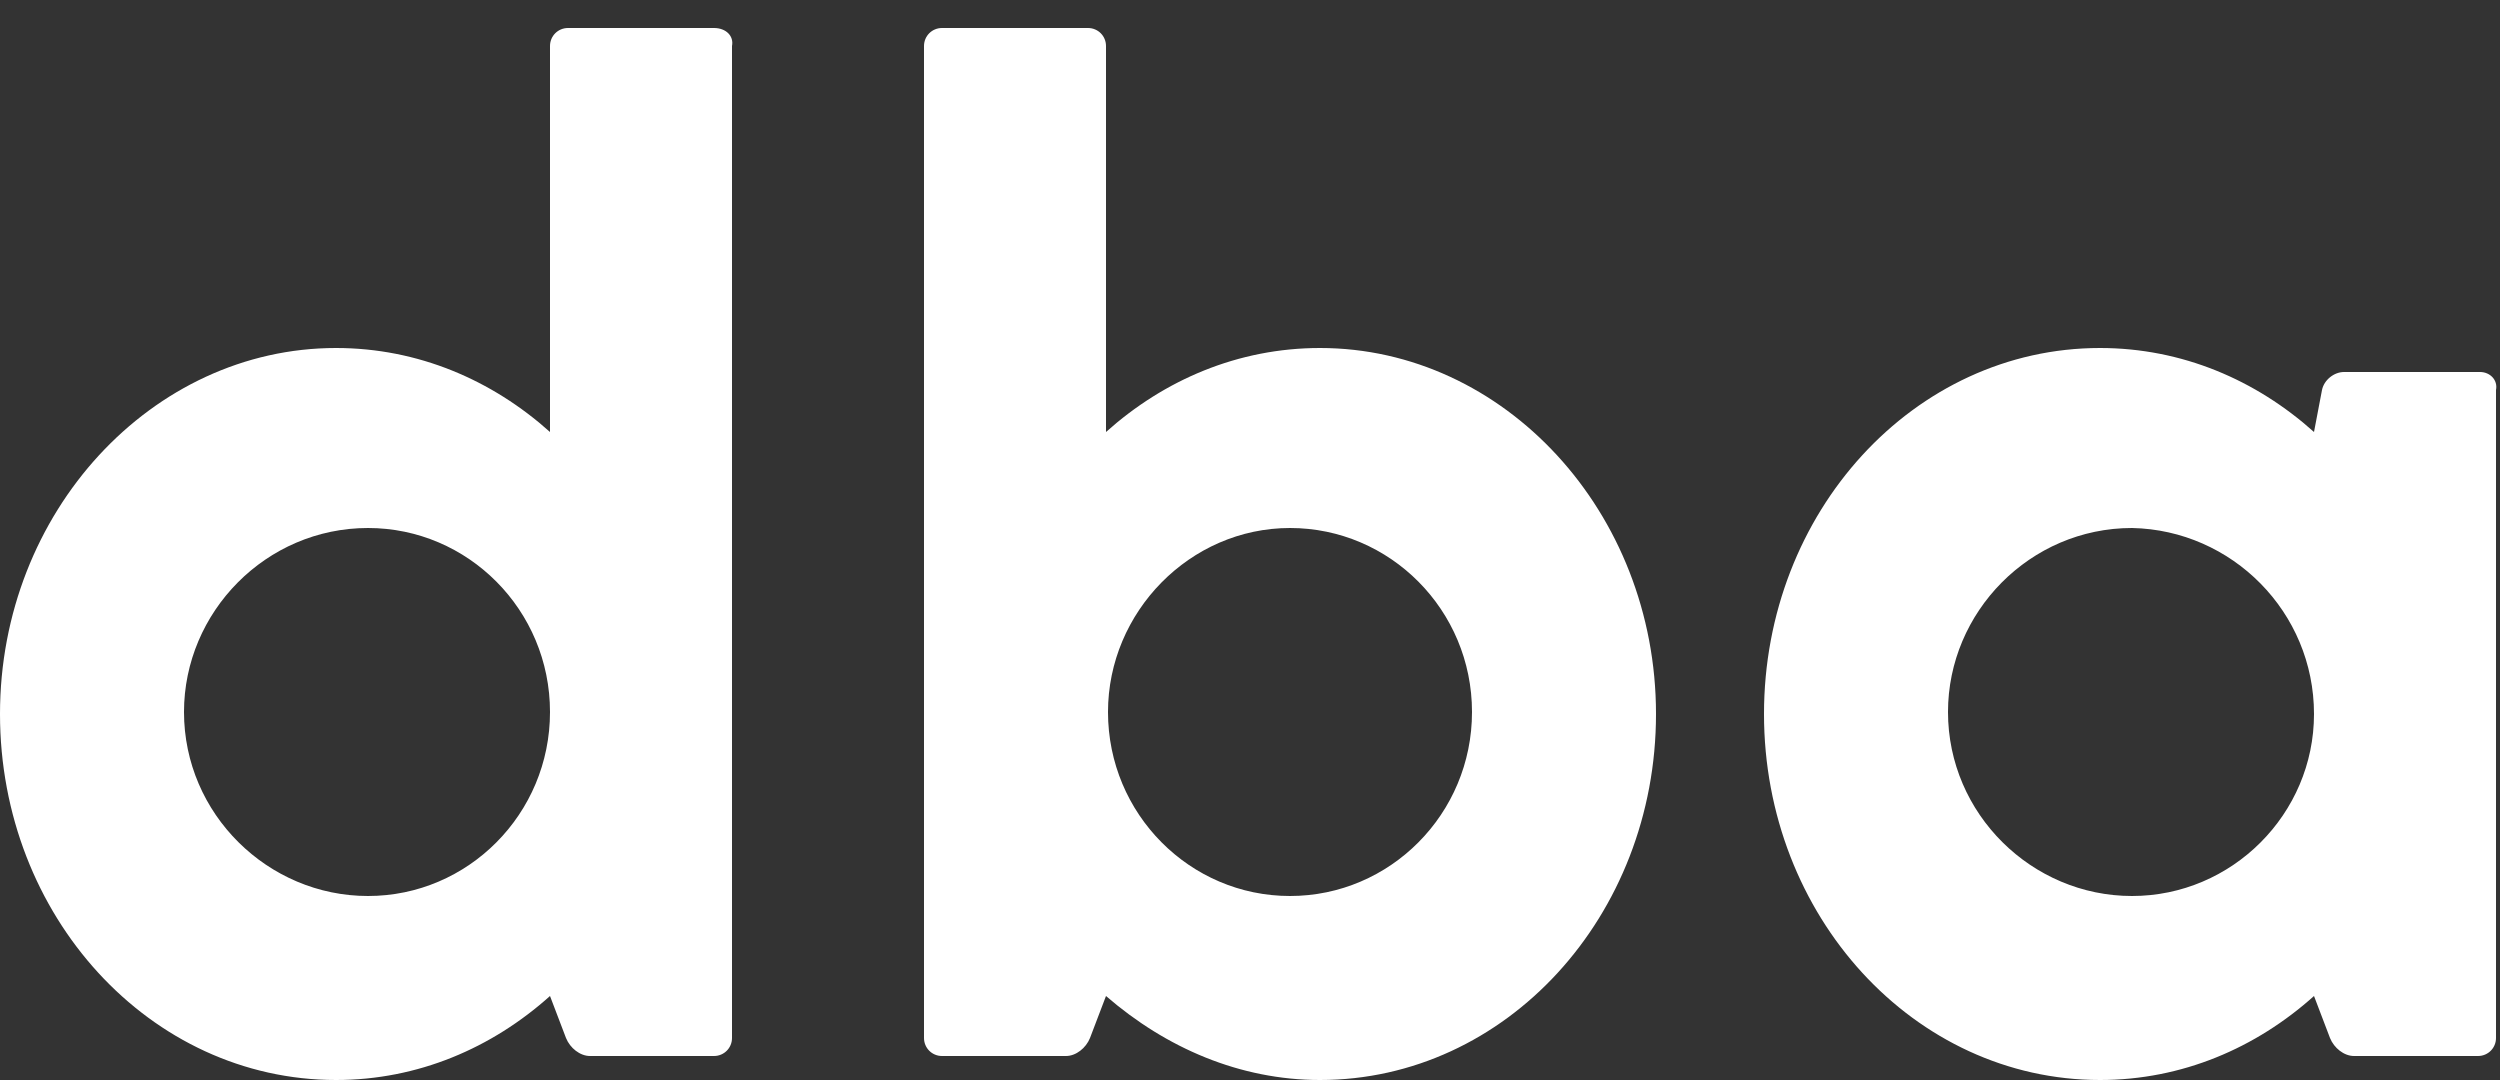
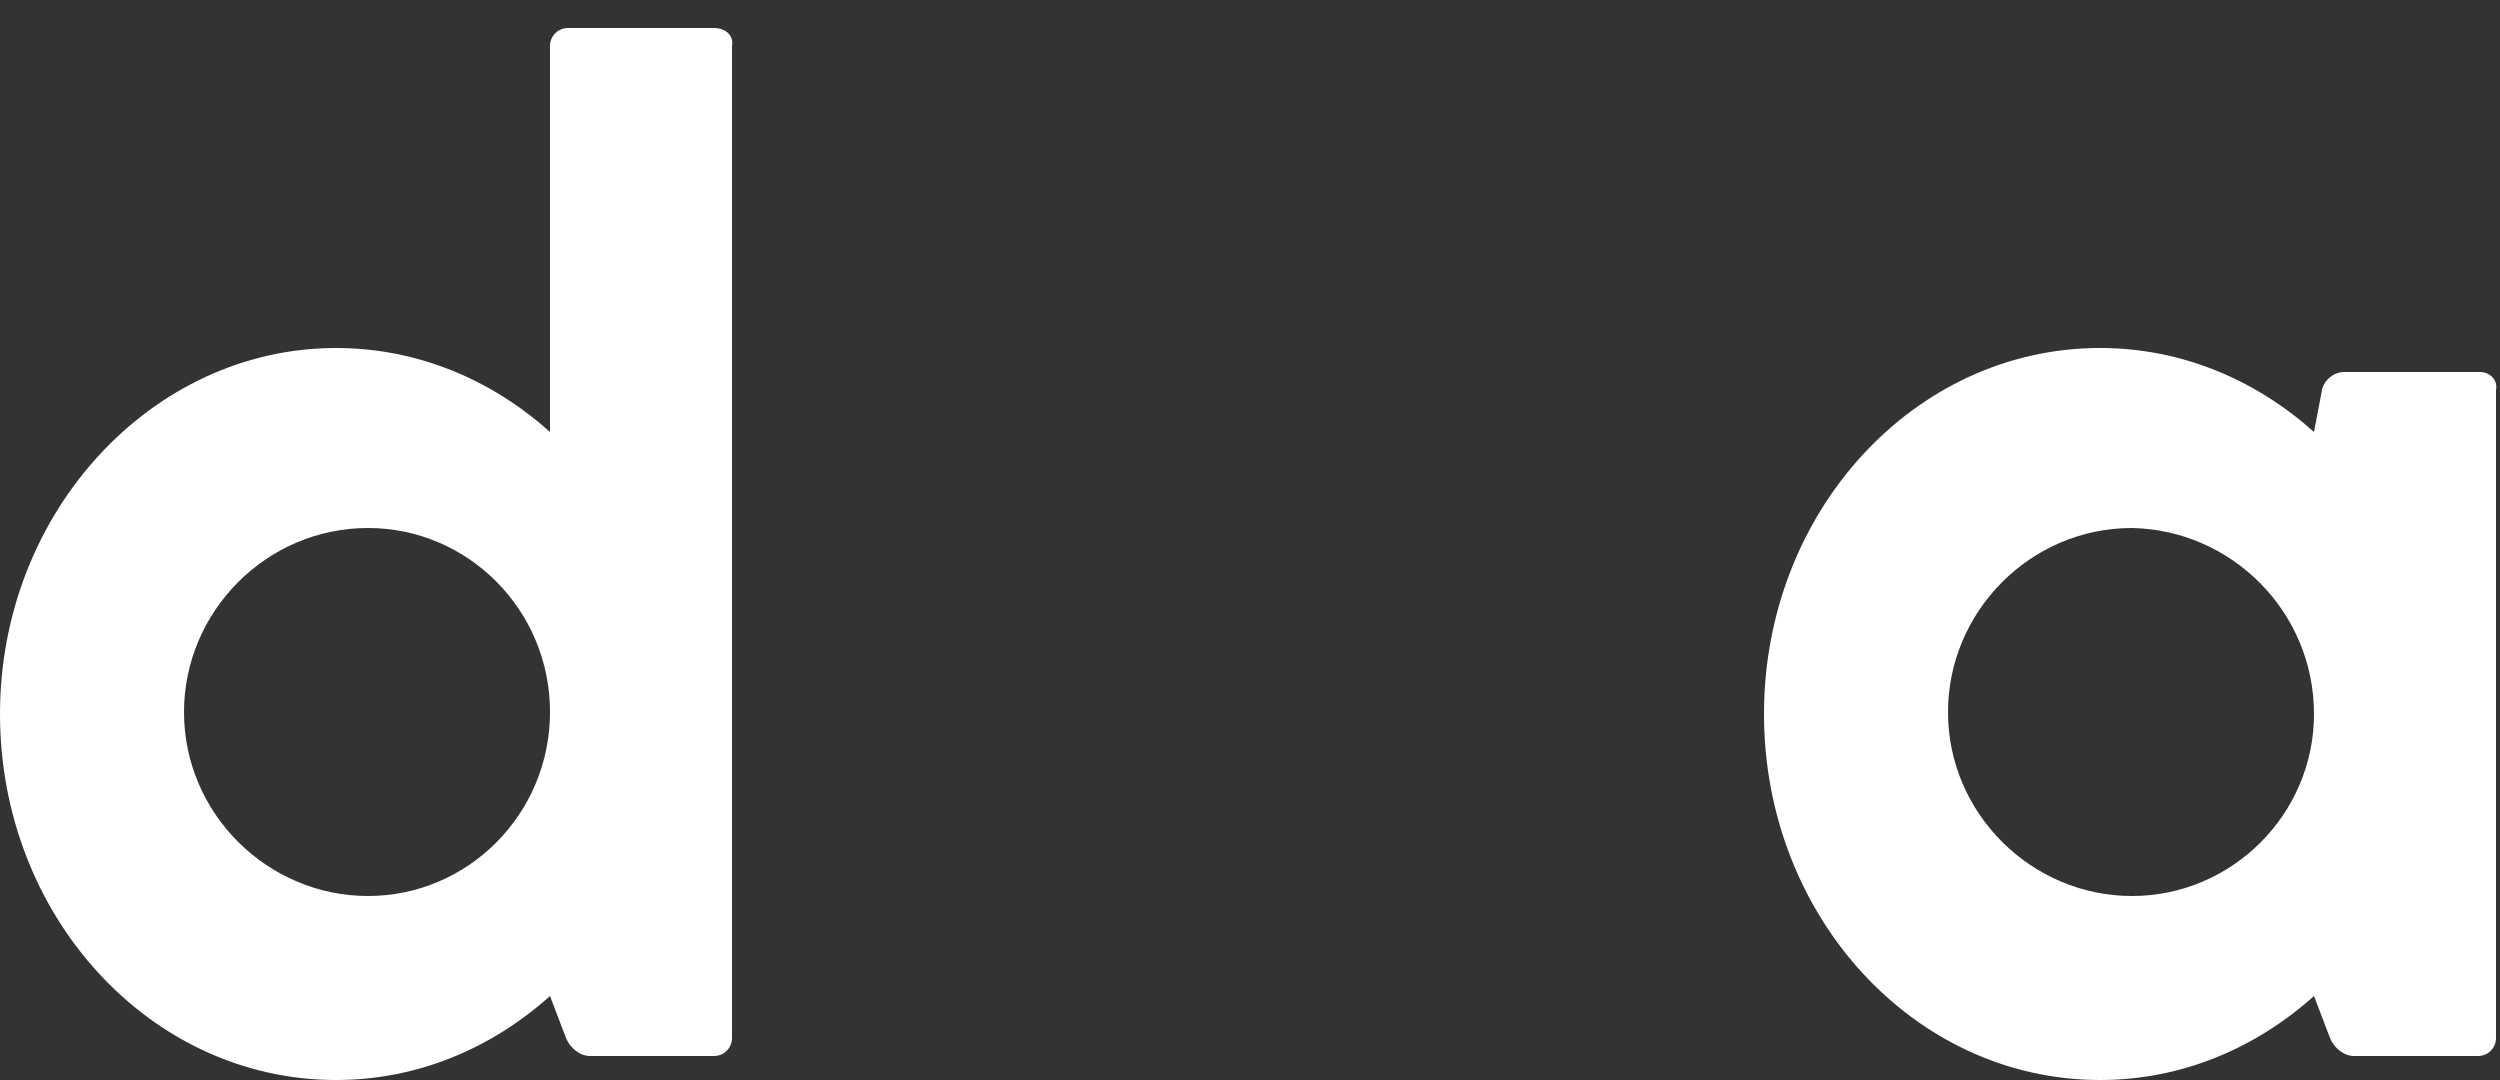
<svg xmlns="http://www.w3.org/2000/svg" version="1.1" id="Layer_1" x="0px" y="0px" viewBox="0 0 125 54" style="enable-background:new 0 0 125 54;" xml:space="preserve">
  <rect x="0" y="0" width="125" height="54" fill="#333333" stroke="none" />
  <style type="text/css">
	.st0{fill:#FFFFFF;}
</style>
  <g>
    <path class="st0" d="M35.7,1.4h-7.3c-0.5,0-0.9,0.4-0.9,0.9v19.3c-2.9-2.6-6.6-4.2-10.7-4.2C7.6,17.4,0,25.6,0,35.7S7.5,54,16.8,54   c4.1,0,7.8-1.6,10.7-4.2l0,0l0.8,2.1c0.2,0.5,0.7,0.9,1.2,0.9h6.2c0.5,0,0.9-0.4,0.9-0.9V2.3C36.7,1.8,36.3,1.4,35.7,1.4z    M18.4,44.8c-5,0-9.2-4.1-9.2-9.2c0-5,4.1-9.2,9.2-9.2c5,0,9.1,4.1,9.1,9.2S23.4,44.8,18.4,44.8z" />
-     <path class="st0" d="M66,17.4c-4.1,0-7.8,1.6-10.7,4.2V2.3c0-0.5-0.4-0.9-0.9-0.9h-7.3c-0.5,0-0.9,0.4-0.9,0.9v49.6   c0,0.5,0.4,0.9,0.9,0.9h6.2c0.5,0,1-0.4,1.2-0.9l0.8-2.1l0,0C58.3,52.4,62,54,66,54c9.3,0,16.8-8.2,16.8-18.3S75.2,17.4,66,17.4z    M64.5,44.8c-5,0-9.1-4.1-9.1-9.2c0-5,4.1-9.2,9.1-9.2s9.1,4.1,9.1,9.2S69.5,44.8,64.5,44.8z" />
    <path class="st0" d="M124,18.6h-6.8c-0.5,0-1,0.4-1.1,0.9l0,0l-0.4,2.1c-2.9-2.6-6.6-4.2-10.7-4.2c-9.3,0-16.8,8.2-16.8,18.3   S95.7,54,105,54c4.1,0,7.8-1.6,10.7-4.2l0,0l0.8,2.1c0.2,0.5,0.7,0.9,1.2,0.9h6.2c0.5,0,0.9-0.4,0.9-0.9V19.5   C124.9,19,124.5,18.6,124,18.6z M115.7,35.7c0,5-4.1,9.1-9.1,9.1s-9.2-4.1-9.2-9.2c0-5,4.1-9.2,9.2-9.2   C111.6,26.5,115.7,30.6,115.7,35.7L115.7,35.7z" />
  </g>
</svg>